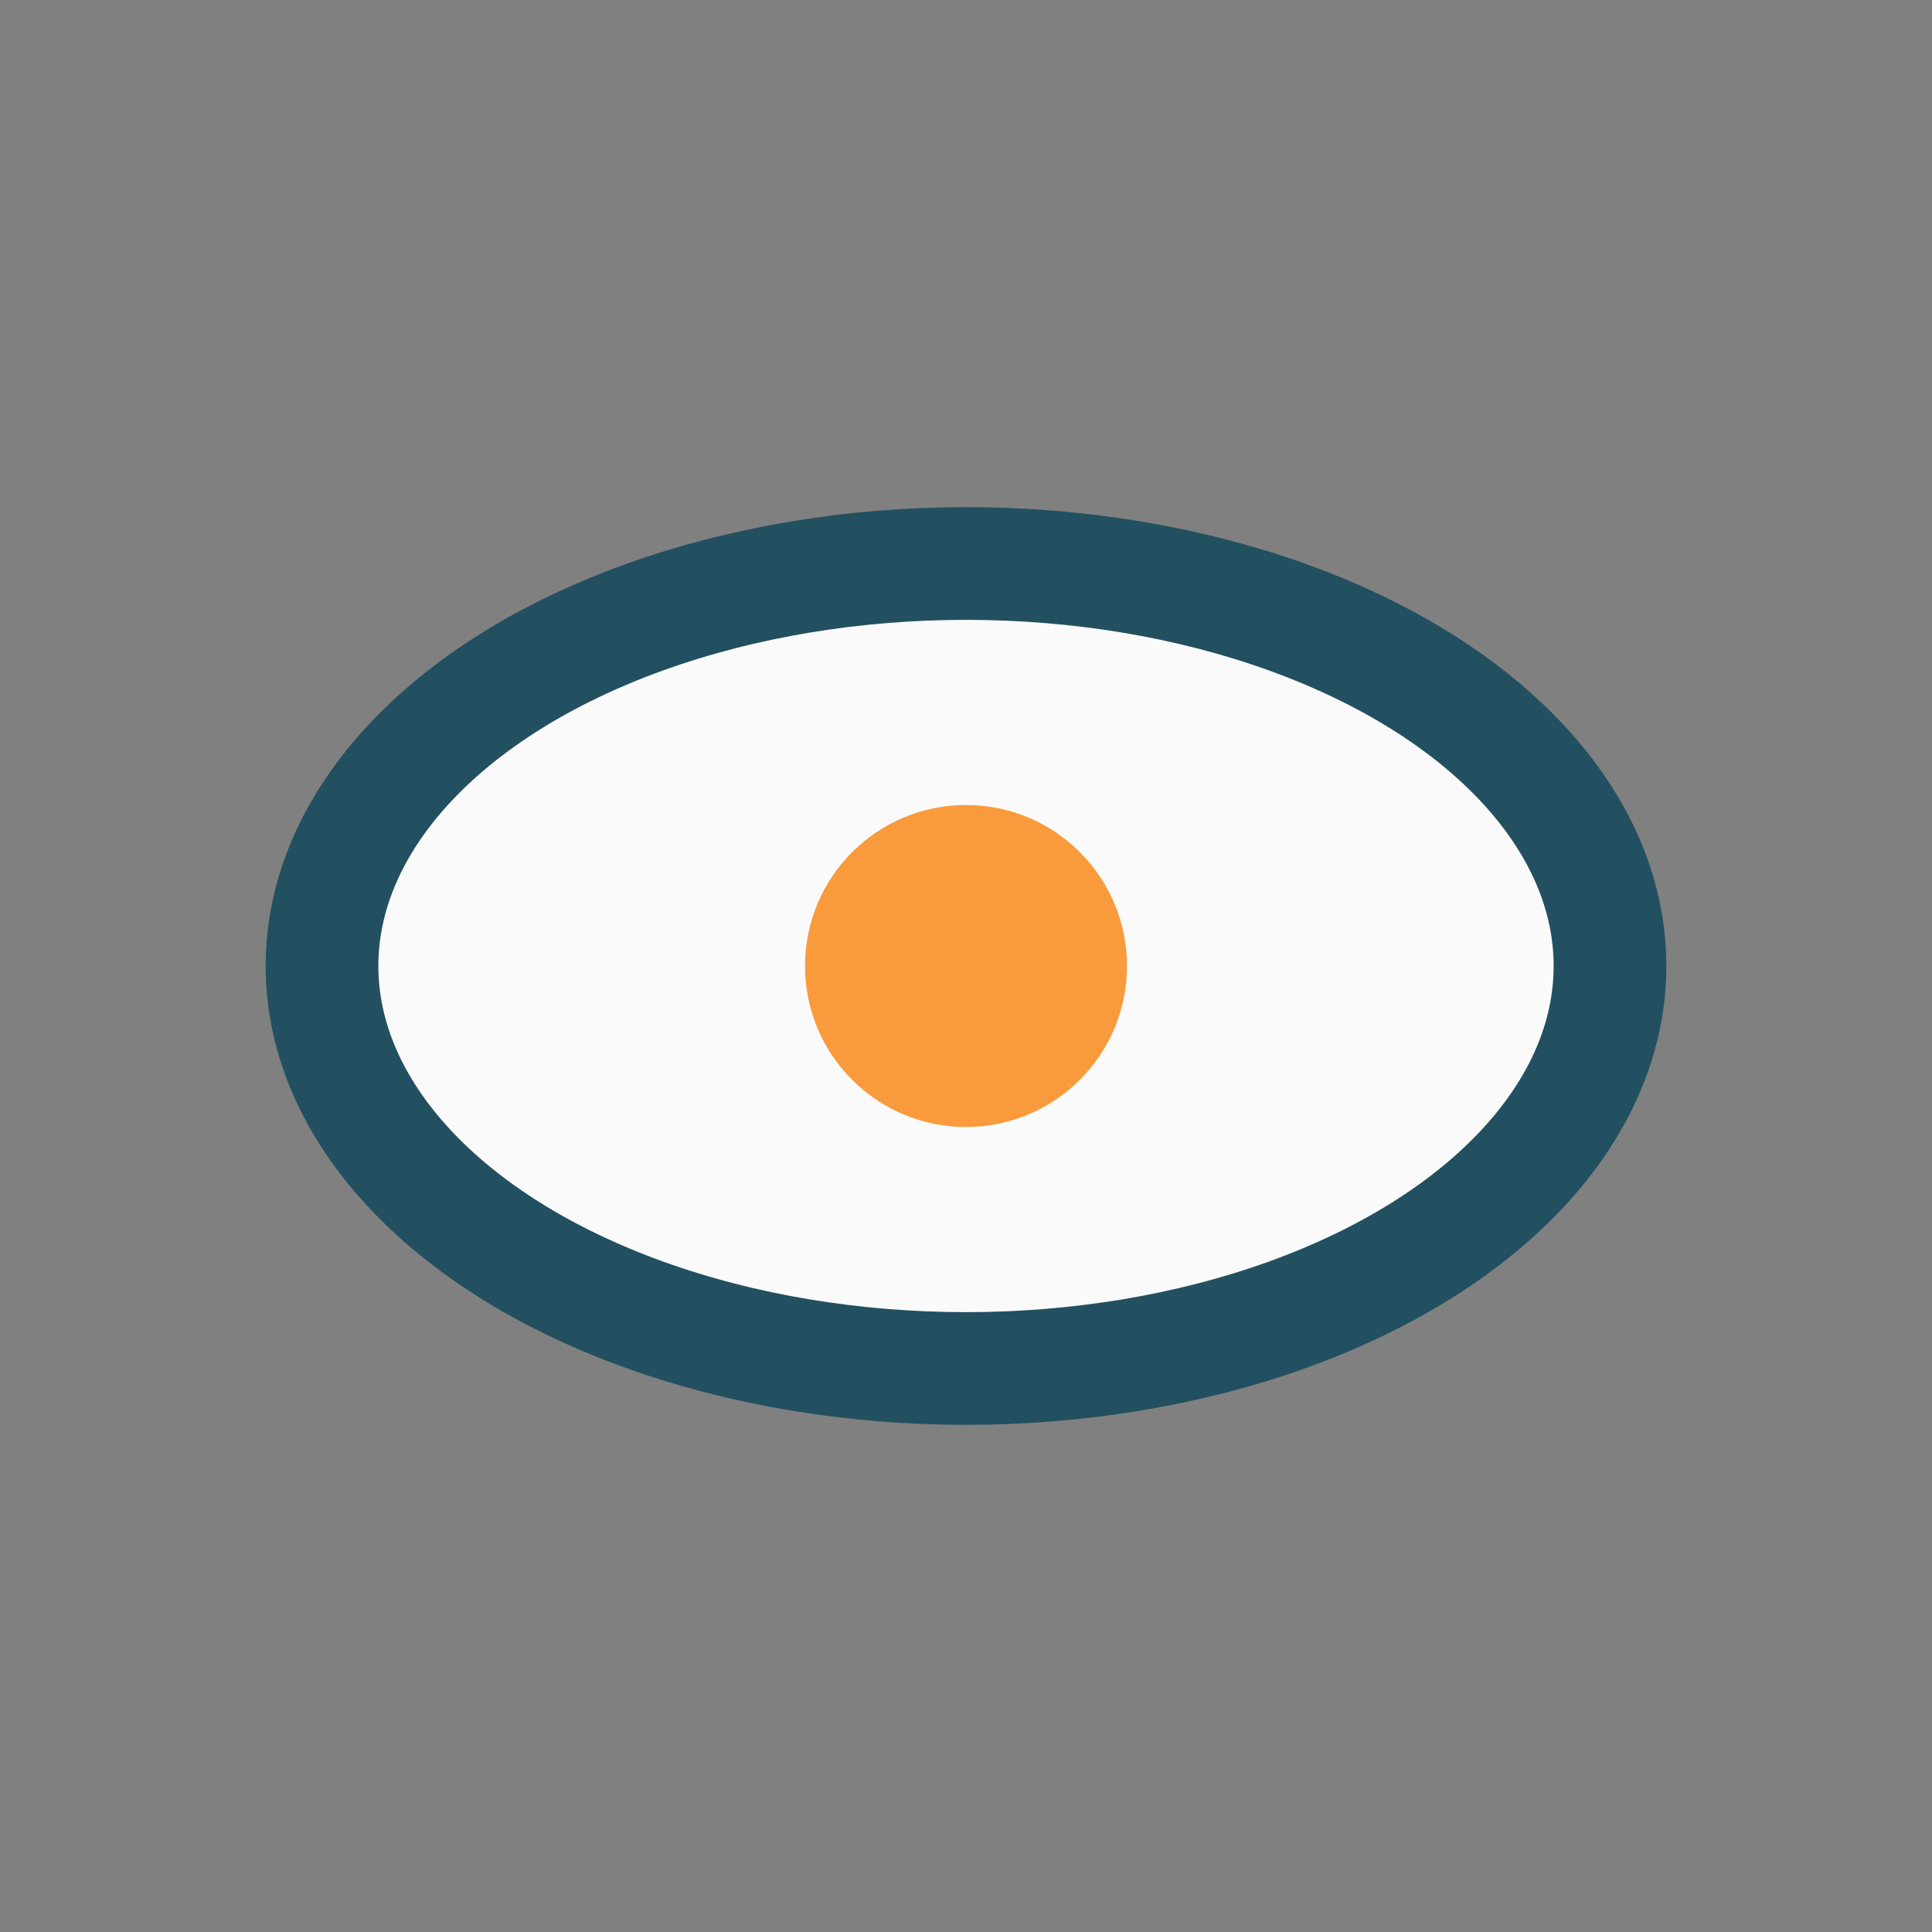
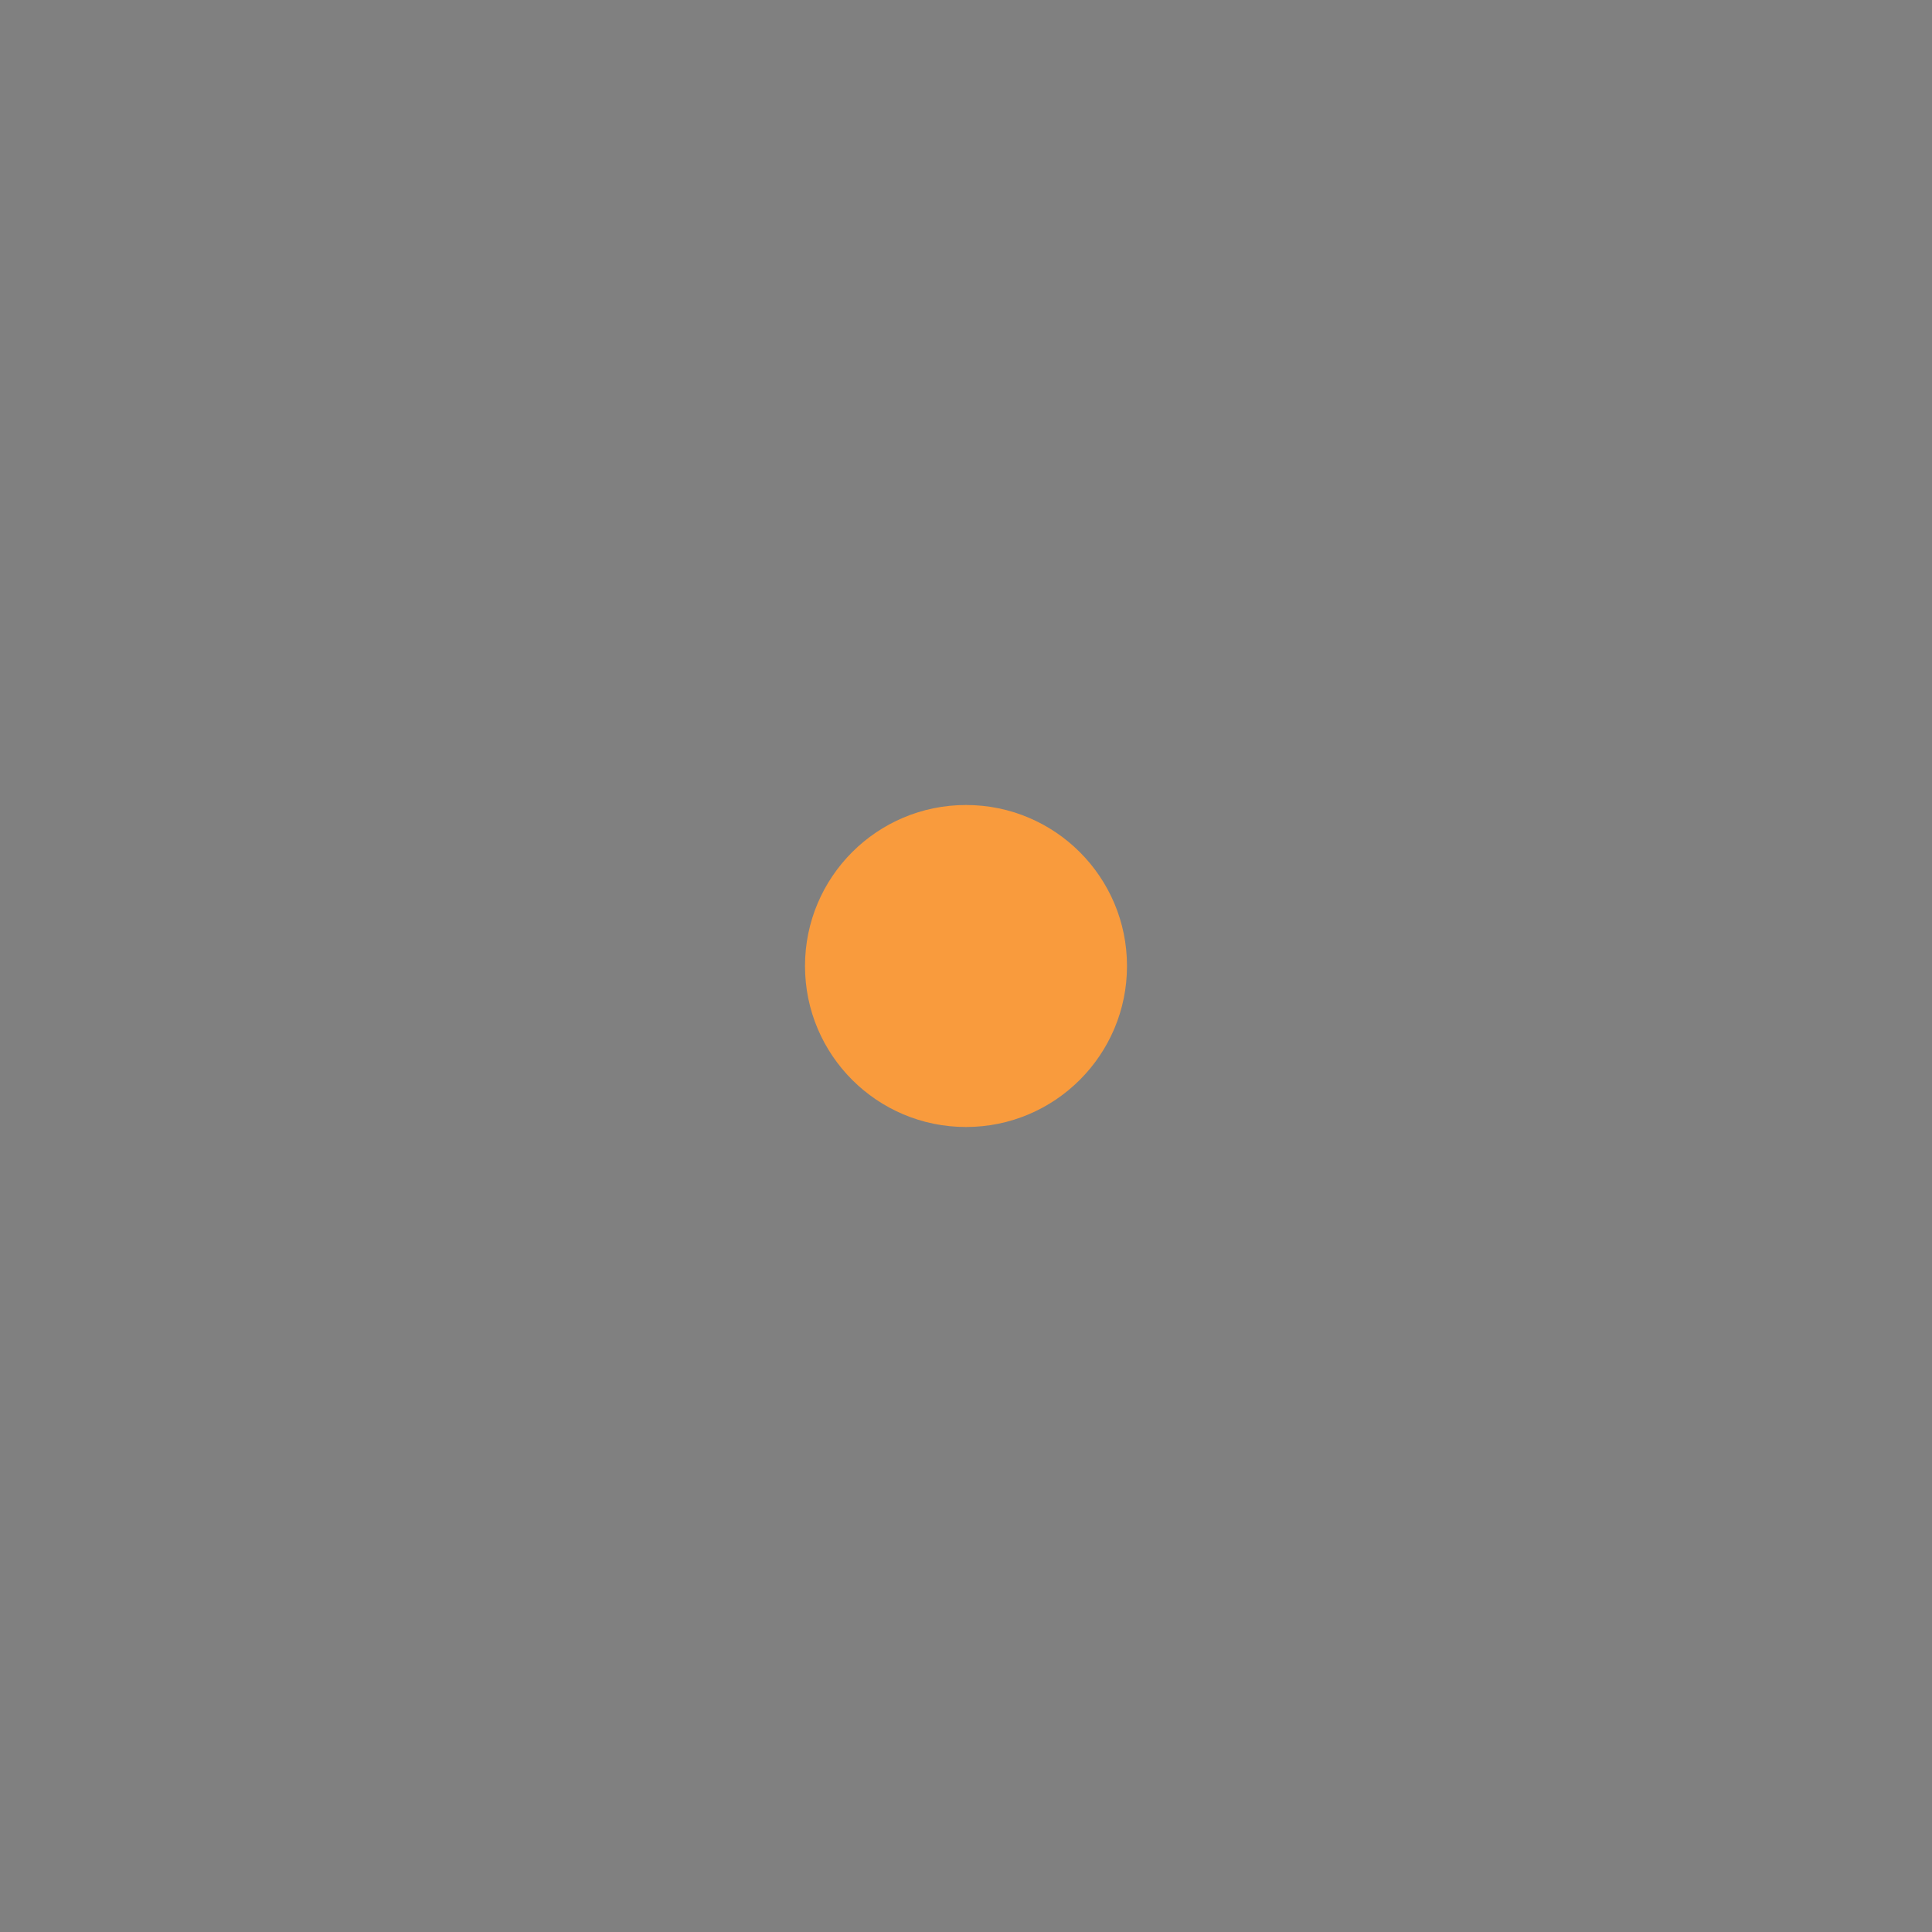
<svg xmlns="http://www.w3.org/2000/svg" viewBox="0 0 24 24" width="32" height="32">
  <rect x="0" y="0" width="24" height="24" fill="#808080" stroke="none" />
-   <ellipse cx="12" cy="12" rx="8" ry="5" fill="#FAFAFA" stroke="#225060" stroke-width="1.4" />
  <circle cx="12" cy="12" r="2" fill="#F99B3D" />
</svg>